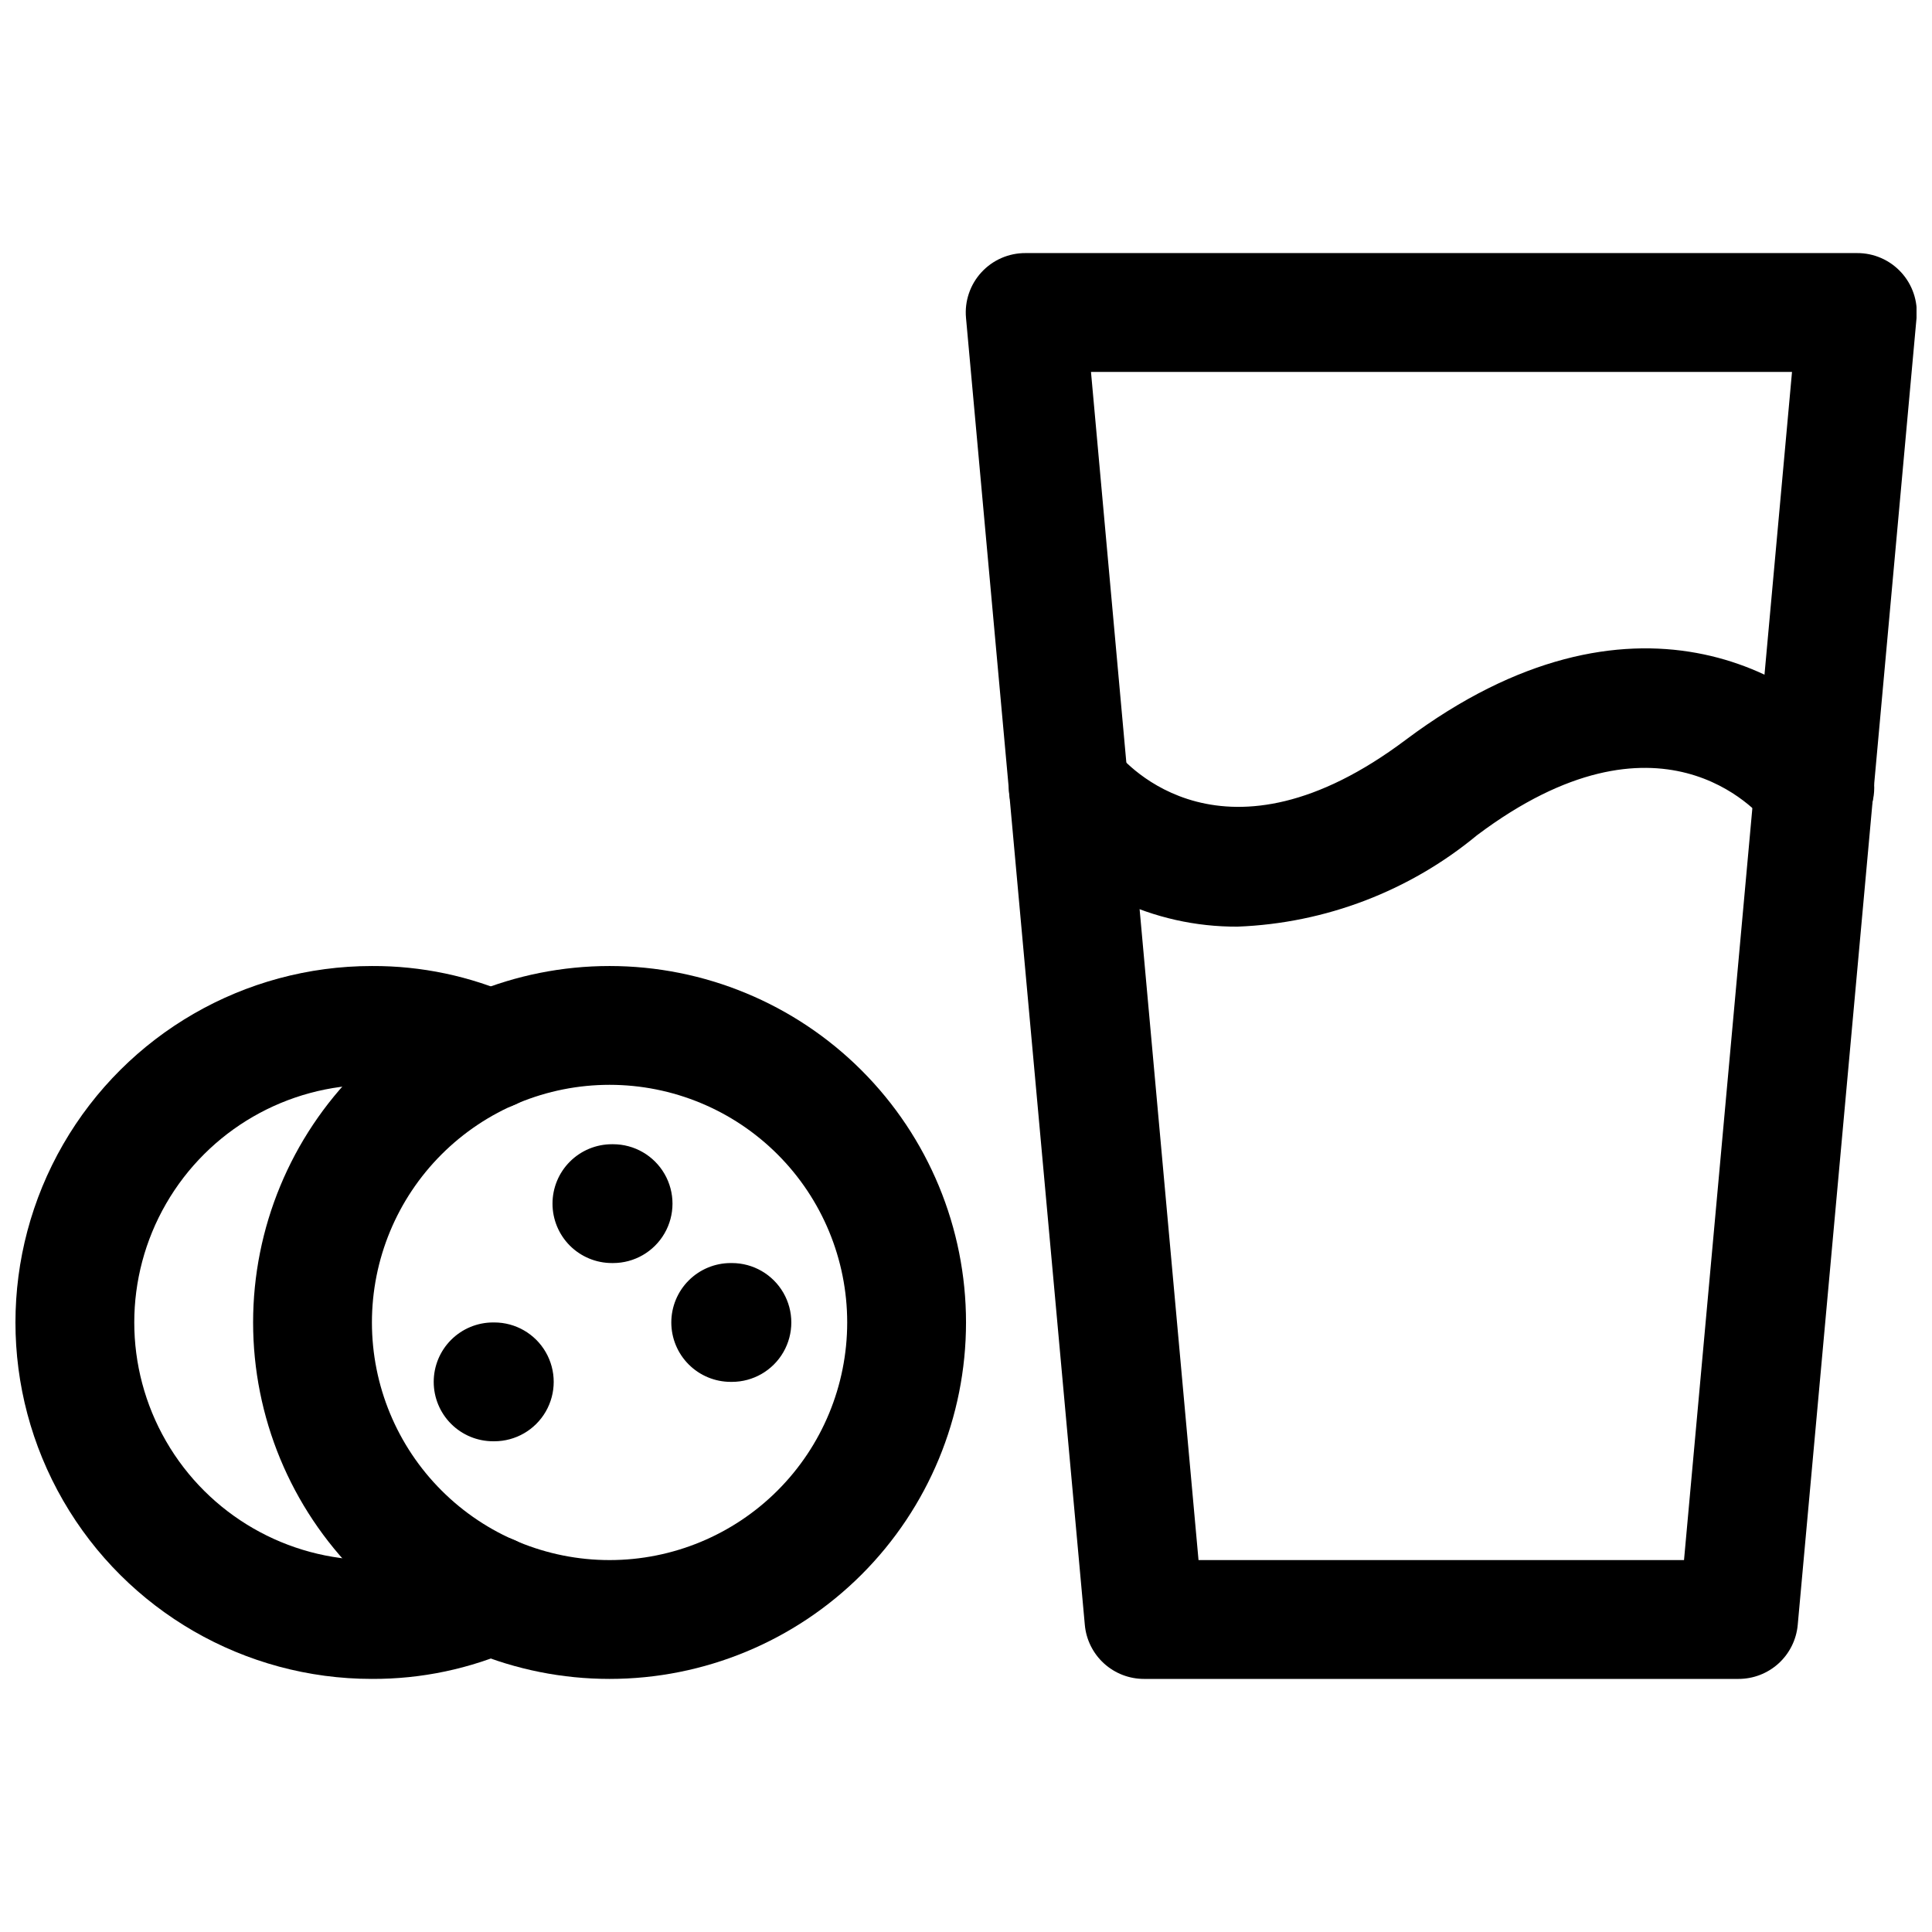
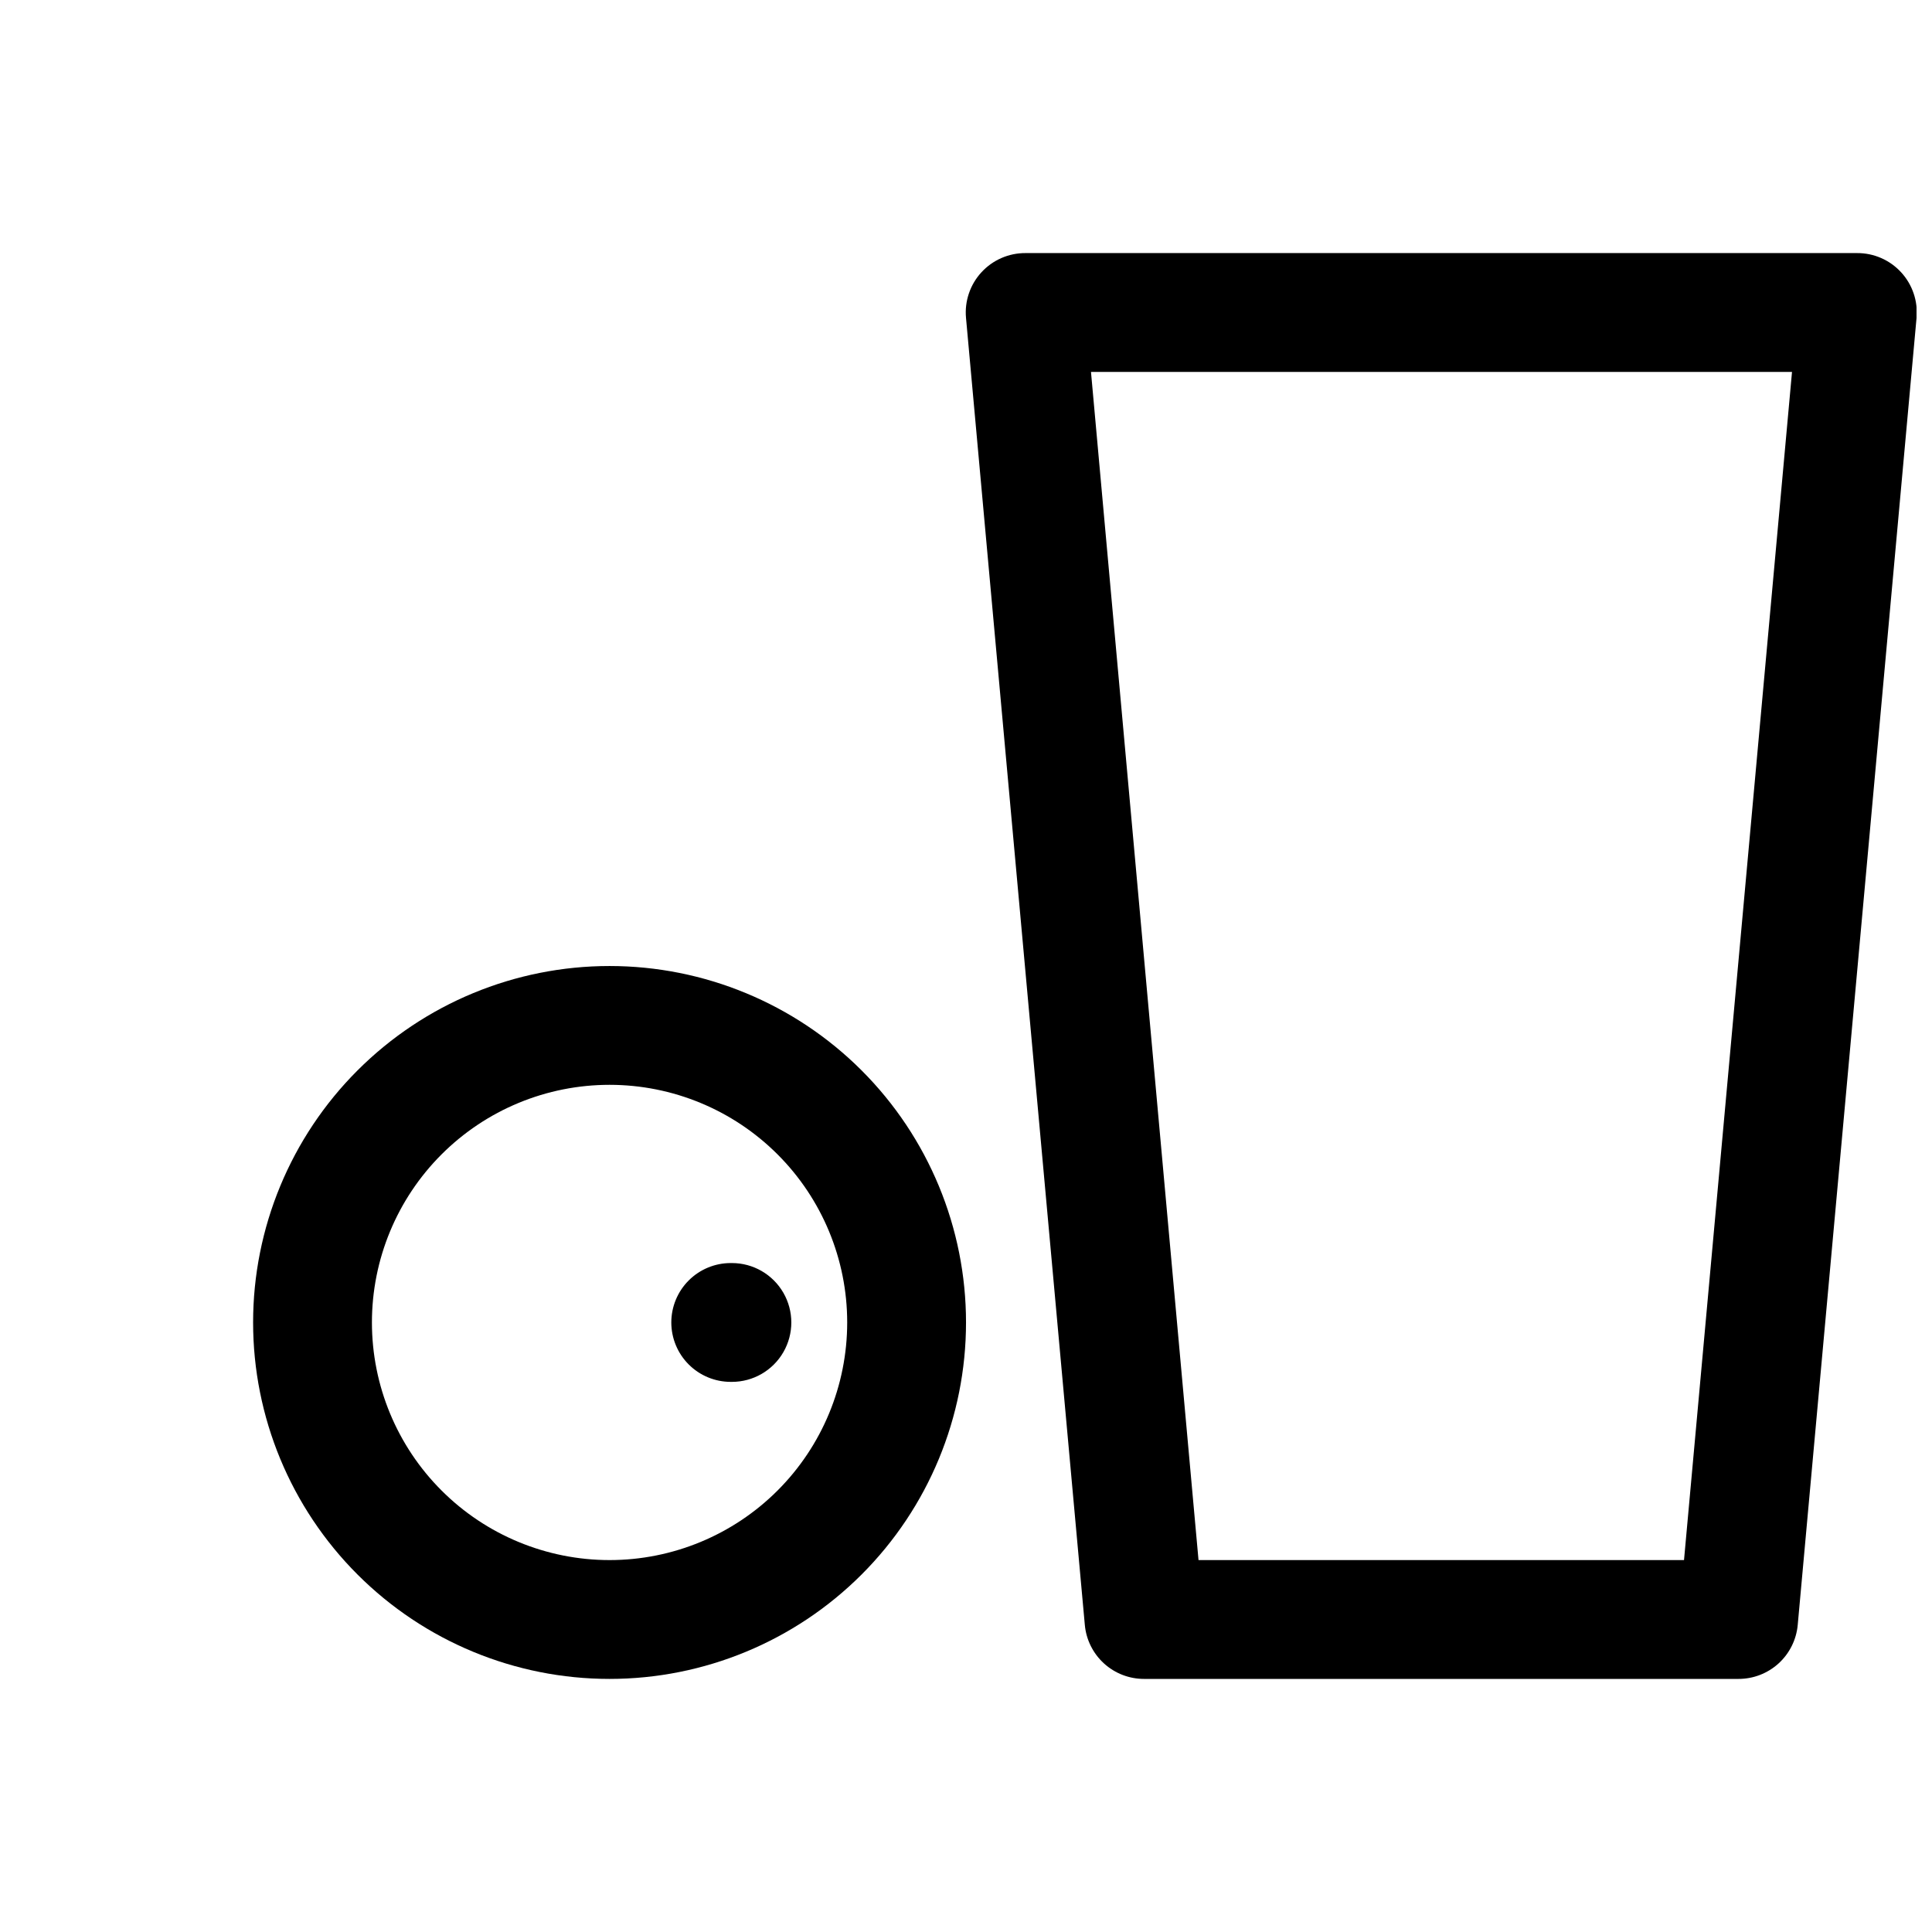
<svg xmlns="http://www.w3.org/2000/svg" width="800px" height="800px" version="1.1" viewBox="144 144 512 512">
  <defs>
    <clipPath id="b">
-       <path d="m148.09 400h141.91v189h-141.91z" />
-     </clipPath>
+       </clipPath>
    <clipPath id="a">
      <path d="m399 211h252.9v378h-252.9z" />
    </clipPath>
  </defs>
  <g clip-path="url(#b)">
-     <path d="m242.56 588.93c-33.75 0-64.934-18.004-81.809-47.23-16.875-29.227-16.875-65.238 0-94.465 16.875-29.227 48.059-47.23 81.809-47.23 13.082-0.062 26.027 2.664 37.973 7.996 5.133 2.316 8.637 7.195 9.191 12.797 0.559 5.602-1.914 11.074-6.484 14.359-4.574 3.285-10.551 3.879-15.68 1.562-7.863-3.516-16.387-5.297-25-5.227-22.5 0-43.289 12-54.539 31.488-11.25 19.484-11.25 43.488 0 62.973 11.25 19.488 32.039 31.488 54.539 31.488 8.613 0.07 17.137-1.711 25-5.227 5.129-2.316 11.105-1.723 15.68 1.562 4.57 3.285 7.043 8.758 6.484 14.359-0.555 5.602-4.059 10.48-9.191 12.797-11.945 5.332-24.891 8.059-37.973 7.996z" />
-   </g>
+     </g>
  <path d="m305.54 588.93c-25.055 0-49.082-9.949-66.797-27.668-17.715-17.715-27.668-41.742-27.668-66.797 0-25.051 9.953-49.078 27.668-66.793 17.715-17.719 41.742-27.668 66.797-27.668 25.051 0 49.078 9.949 66.797 27.668 17.715 17.715 27.668 41.742 27.668 66.793 0 25.055-9.953 49.082-27.668 66.797-17.719 17.719-41.746 27.668-66.797 27.668zm0-157.44c-16.703 0-32.723 6.633-44.531 18.445-11.812 11.809-18.445 27.828-18.445 44.527 0 16.703 6.633 32.723 18.445 44.531 11.809 11.812 27.828 18.445 44.531 18.445s32.719-6.633 44.531-18.445c11.809-11.809 18.445-27.828 18.445-44.531 0-16.699-6.637-32.719-18.445-44.527-11.812-11.812-27.828-18.445-44.531-18.445z" />
-   <path d="m306.16 478.72c-4.176 0-8.18-1.66-11.133-4.609-2.953-2.953-4.609-6.961-4.609-11.133 0-4.176 1.656-8.184 4.609-11.133 2.953-2.953 6.957-4.613 11.133-4.613h0.316c5.625 0 10.82 3 13.633 7.871 2.812 4.871 2.812 10.875 0 15.746s-8.008 7.871-13.633 7.871z" />
  <path d="m337.65 510.21c-4.176 0-8.18-1.66-11.133-4.613-2.953-2.949-4.613-6.957-4.613-11.133 0-4.172 1.66-8.18 4.613-11.133 2.953-2.949 6.957-4.609 11.133-4.609h0.316c5.621 0 10.82 3 13.633 7.871s2.812 10.875 0 15.746c-2.812 4.871-8.012 7.871-13.633 7.871z" />
-   <path d="m274.68 525.95c-4.176 0-8.18-1.656-11.133-4.609s-4.609-6.957-4.609-11.133 1.656-8.18 4.609-11.133 6.957-4.613 11.133-4.613h0.316c5.625 0 10.82 3.004 13.633 7.875 2.812 4.871 2.812 10.871 0 15.742s-8.008 7.871-13.633 7.871z" />
  <g clip-path="url(#a)">
    <path d="m604.67 588.93h-157.44c-3.941 0.016-7.746-1.445-10.66-4.098-2.914-2.652-4.731-6.305-5.082-10.227l-31.488-346.37v-0.004c-0.402-4.414 1.082-8.793 4.078-12.059 2.996-3.269 7.231-5.121 11.664-5.102h220.42c4.434-0.02 8.668 1.832 11.664 5.102 2.996 3.266 4.477 7.644 4.078 12.059l-31.488 346.37v0.004c-0.355 3.922-2.168 7.574-5.082 10.227-2.914 2.652-6.719 4.113-10.66 4.098zm-143.05-31.488h128.66l28.621-314.88h-185.78z" />
  </g>
-   <path d="m471.98 389.57c-22.316 0.121-43.465-9.957-57.434-27.363-3.402-4.496-4.148-10.473-1.953-15.668 2.195-5.199 6.996-8.828 12.598-9.527 5.598-0.695 11.141 1.648 14.547 6.148 2.676 3.336 28.621 33.125 76.863-3.148 59.828-44.746 105.17-17.57 120.85 3.148h-0.004c3.422 4.465 4.199 10.414 2.039 15.609-2.156 5.195-6.922 8.844-12.5 9.574-5.578 0.727-11.121-1.574-14.539-6.039-2.867-3.559-28.719-33.219-76.957 2.992v-0.004c-17.93 14.855-40.25 23.387-63.512 24.277z" />
</svg>